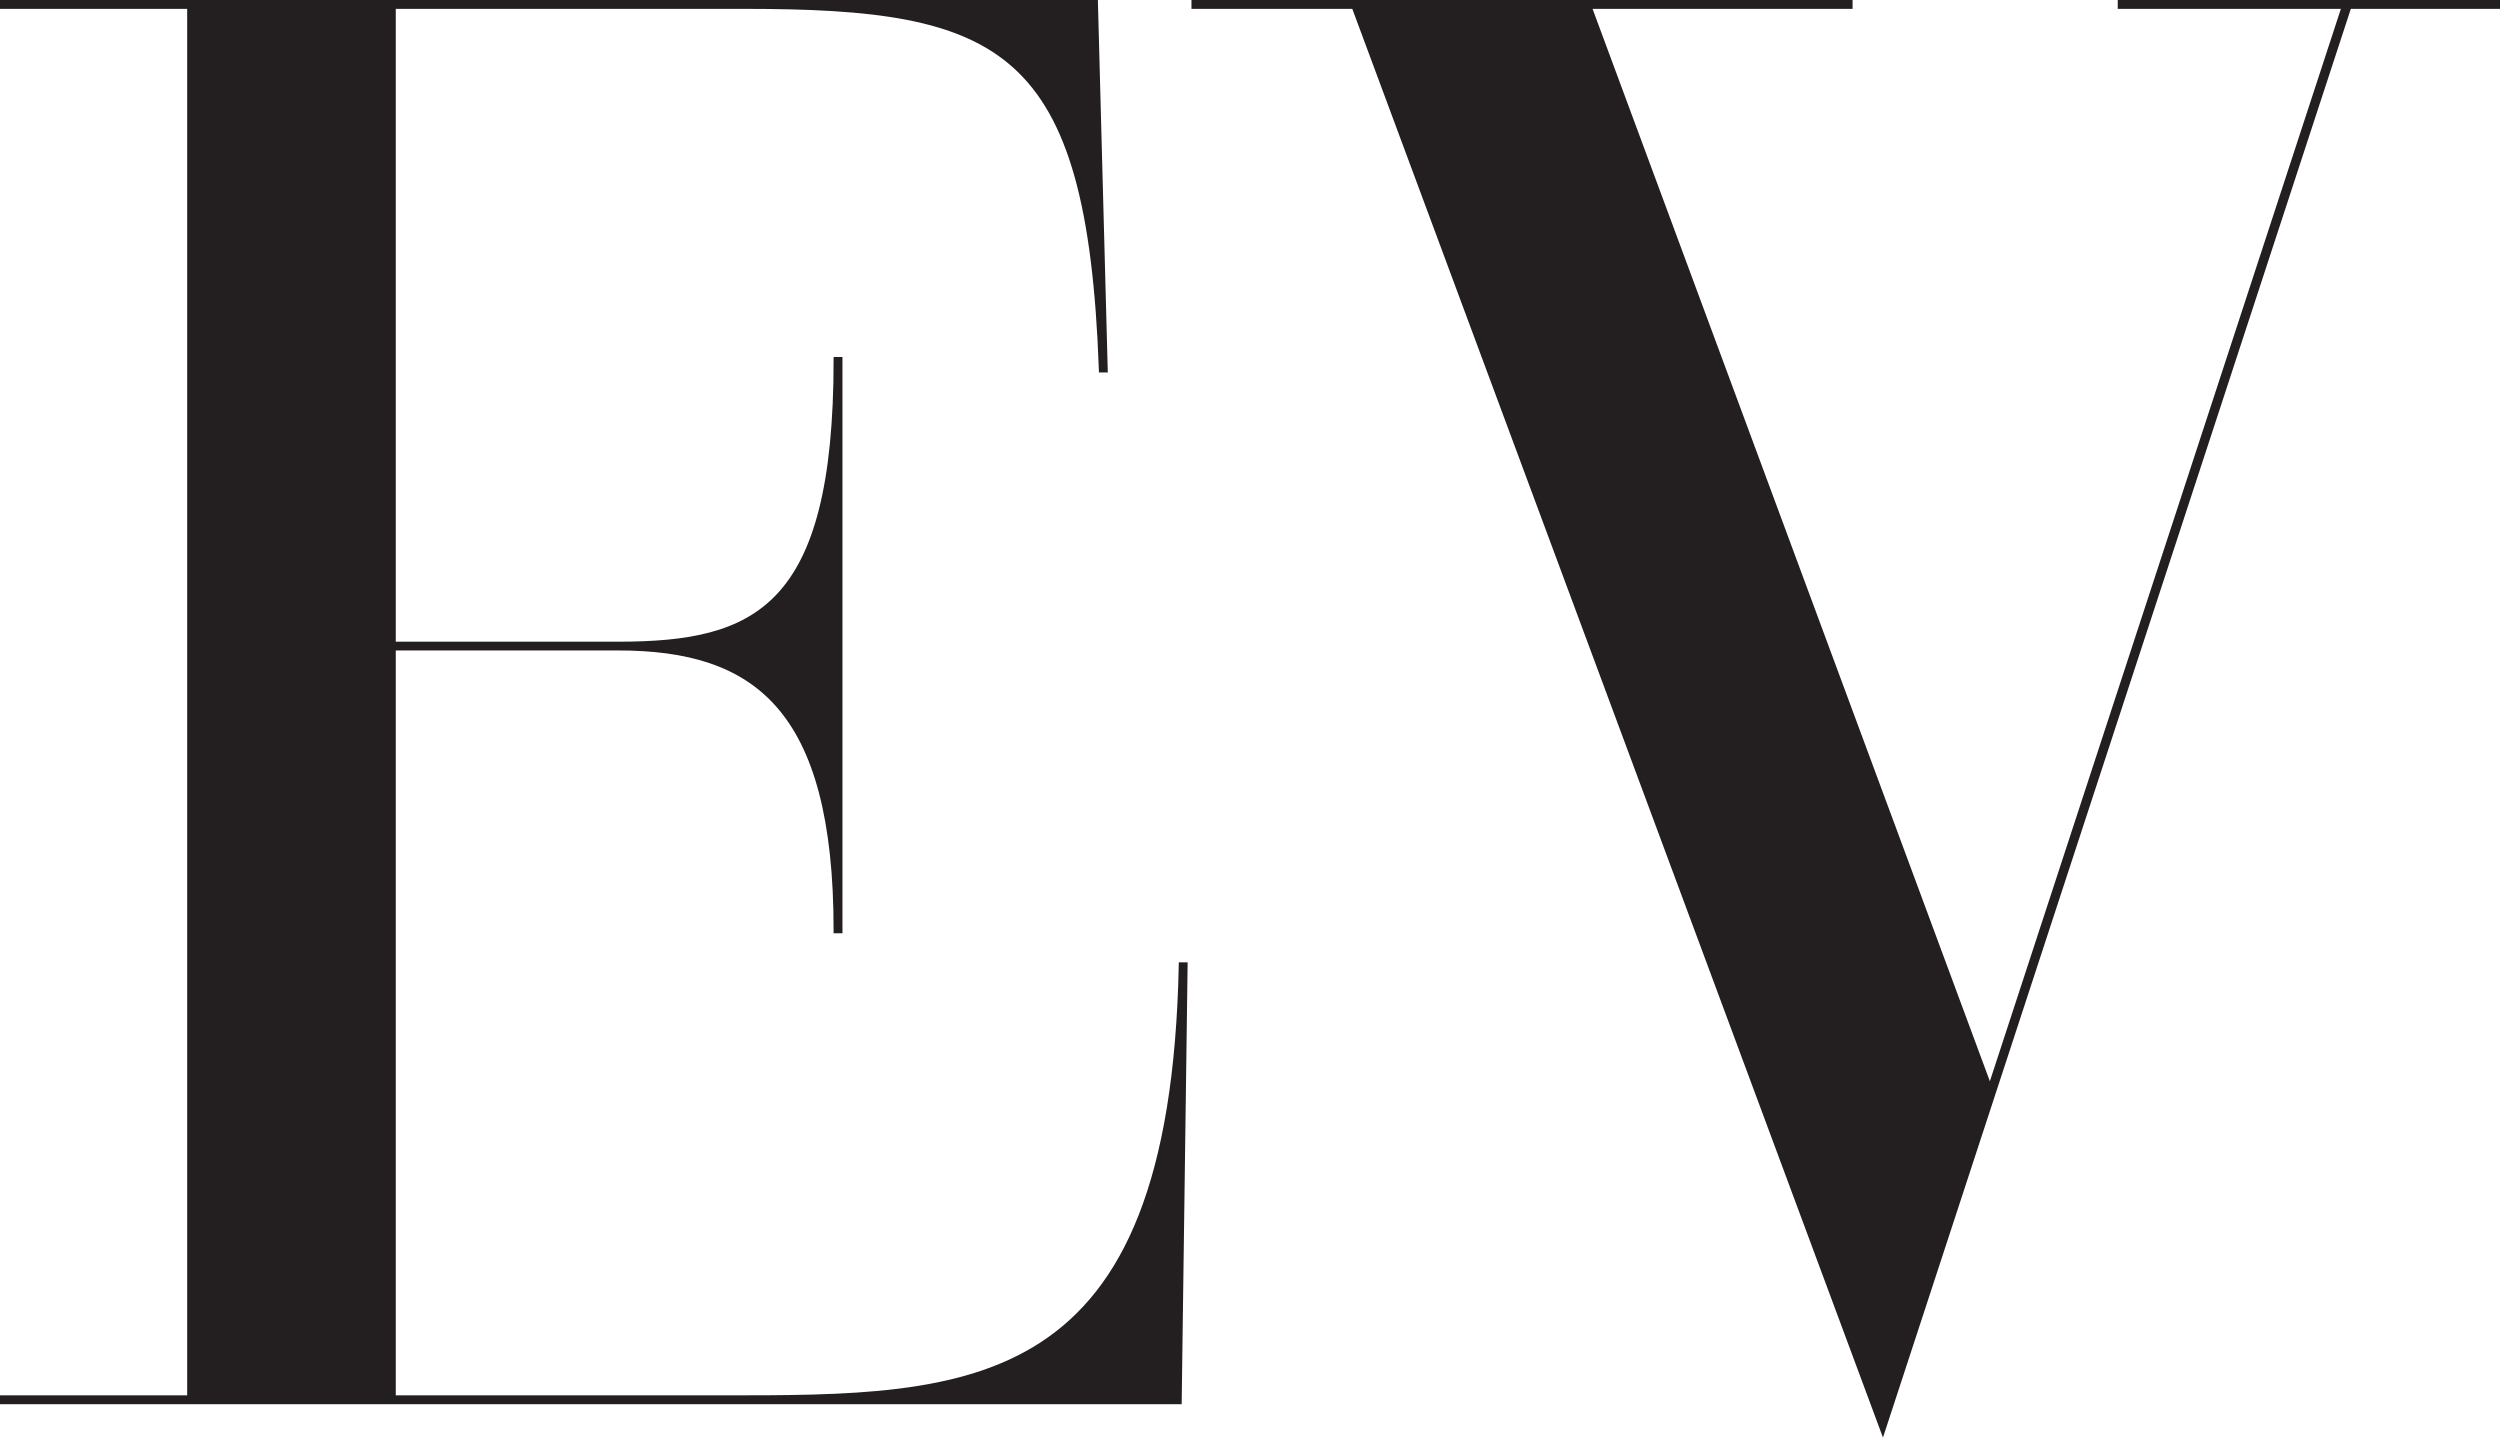
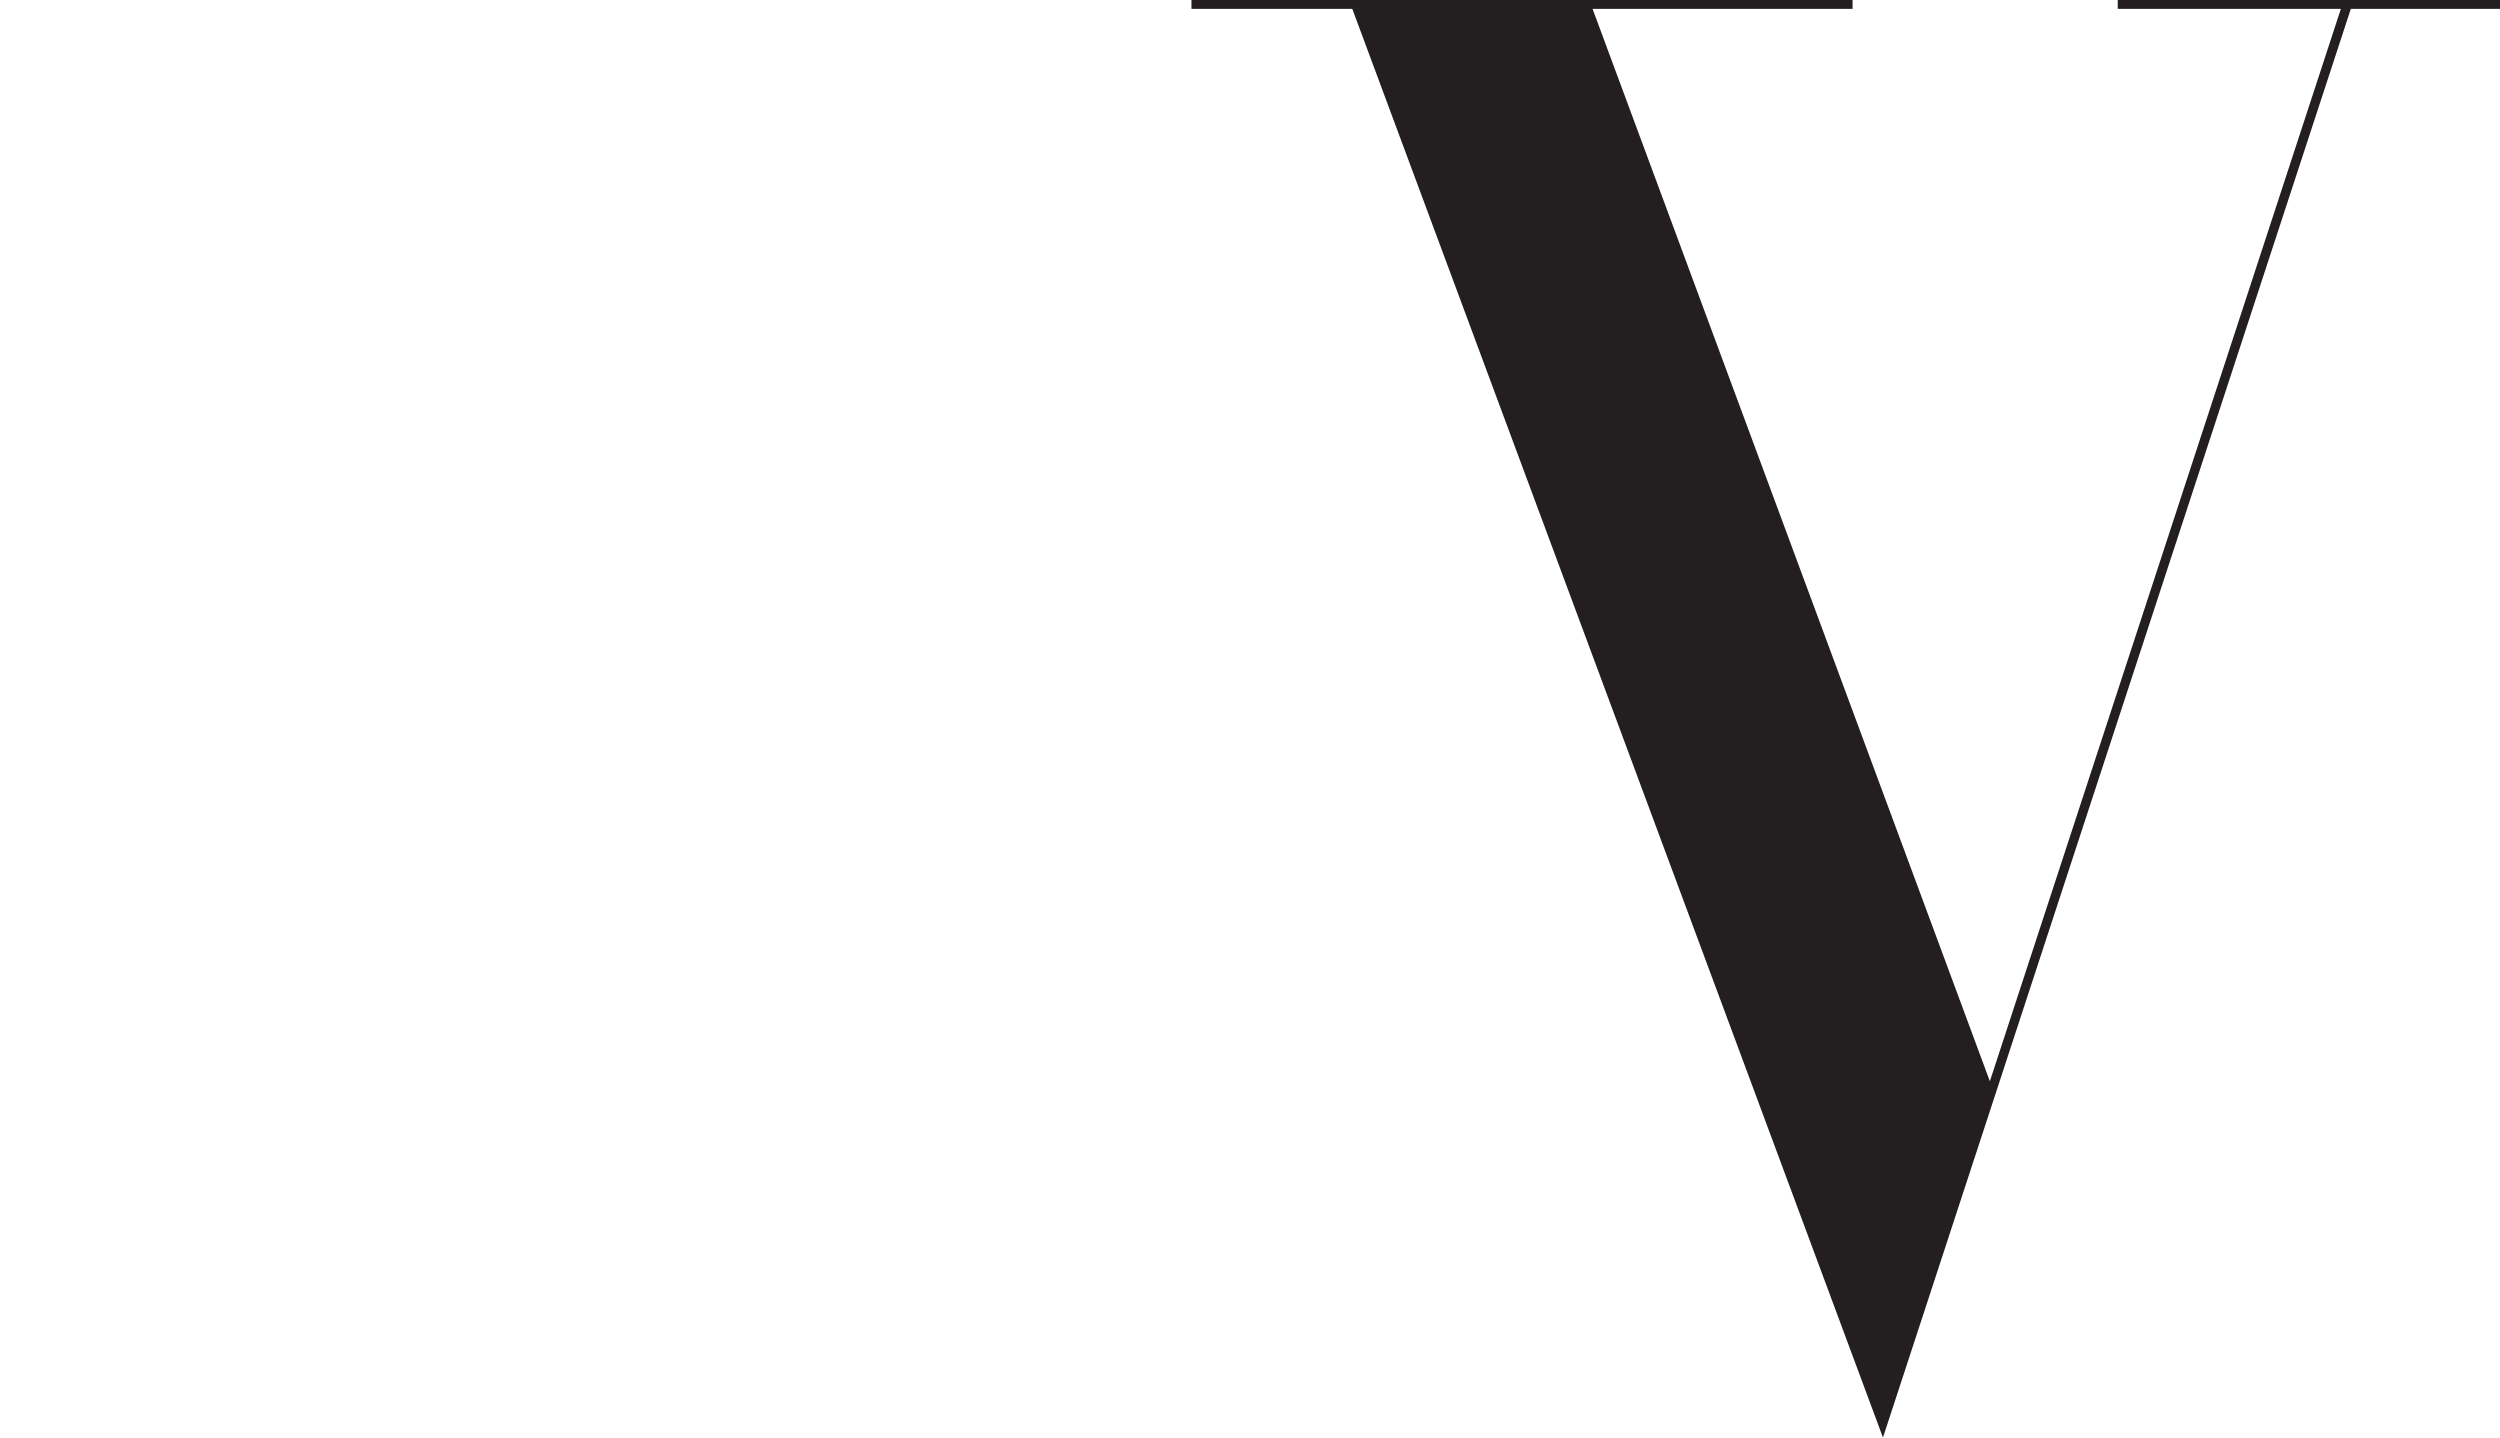
<svg xmlns="http://www.w3.org/2000/svg" id="_Слой_1" data-name="Слой 1" viewBox="0 0 601.42 345.83">
  <defs>
    <style>
      .cls-1 {
        fill: #231f20;
        stroke: #231f20;
        stroke-miterlimit: 10;
        stroke-width: 1.42px;
      }
    </style>
  </defs>
-   <path class="cls-1" d="m.71,337.09v-.71h45.03V1.42H.71v-.71h262.71l2.35,88.19h-.71C262.24,10.58,241.13,1.42,178.97,1.42h-84.47v153.66h54.21c33.3,0,52.54-8.45,52.54-68.49h.71v137.21h-.71c0-53.71-19.47-68.03-52.54-68.03h-54.21v180.62h79.07c60.52,0,108.6.23,110.71-104.17h.71l-1.42,104.88H.71Z" />
  <path class="cls-1" d="m287.34,1.42v-.71h157.62v.71h-62.86l96.64,260.85L564.12,1.42h-53.95v-.71h90.54v.71h-35.69l-112.08,342.26L325.81,1.42h-38.46Z" />
</svg>